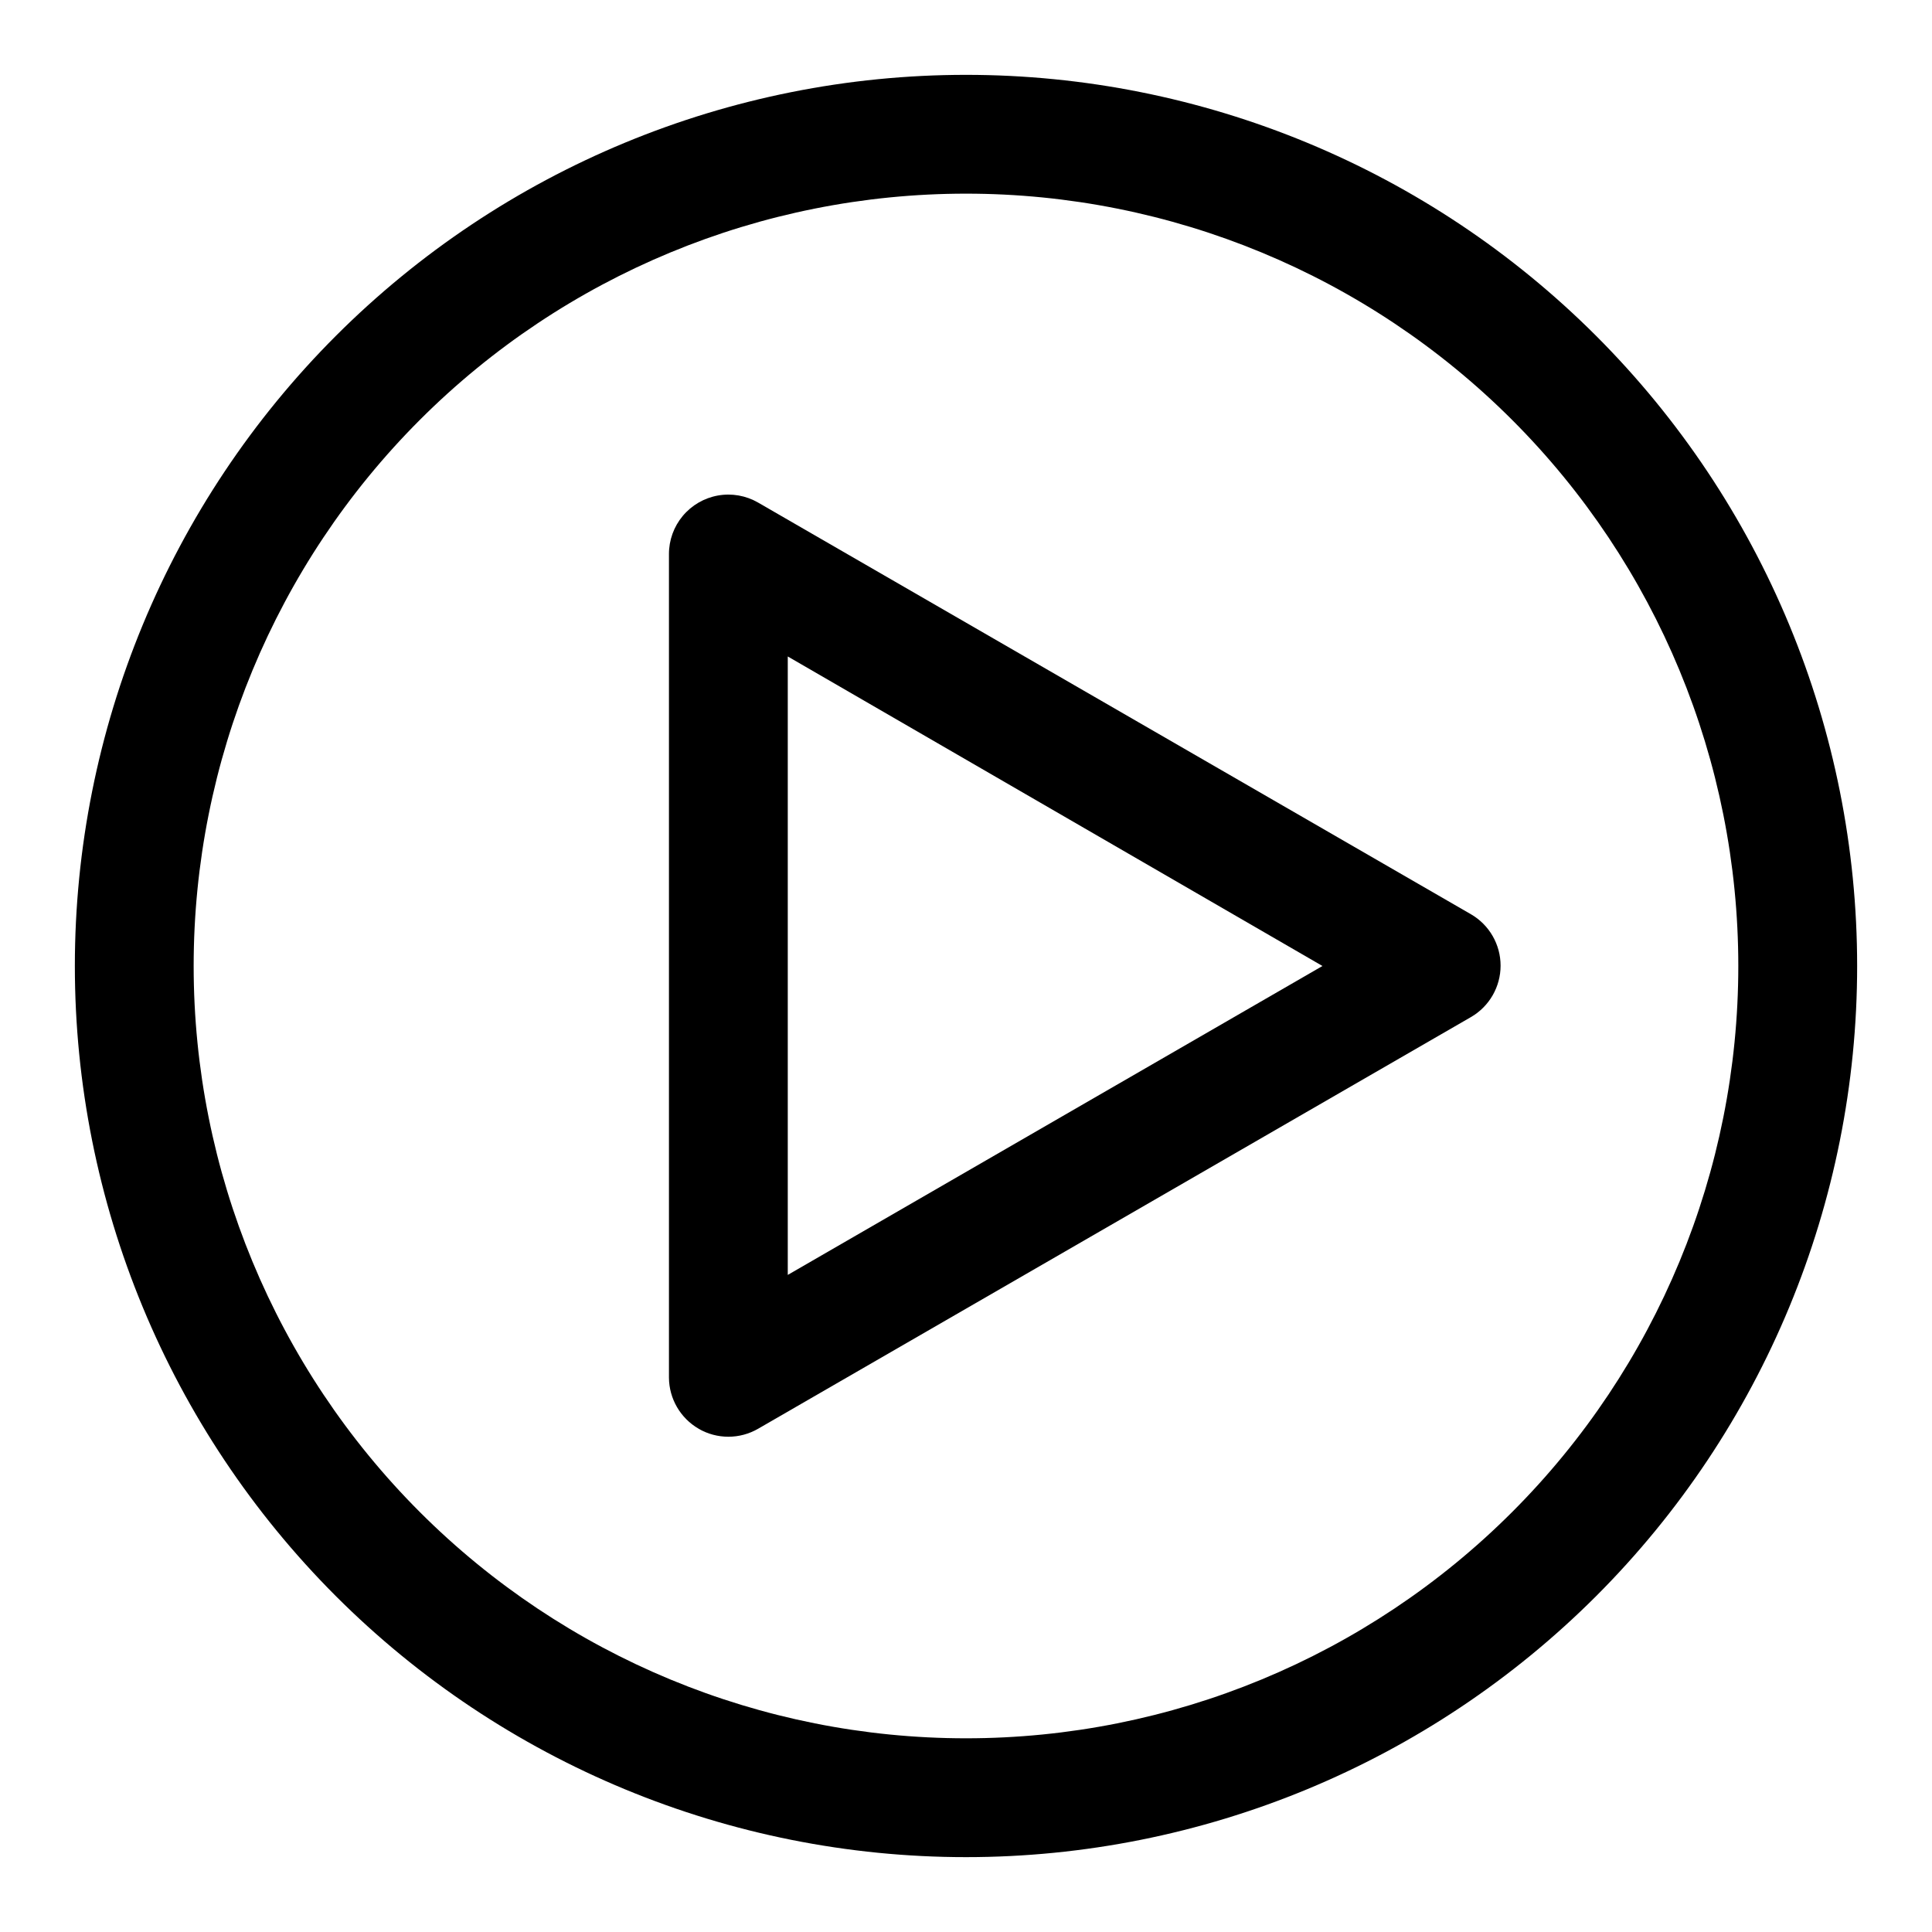
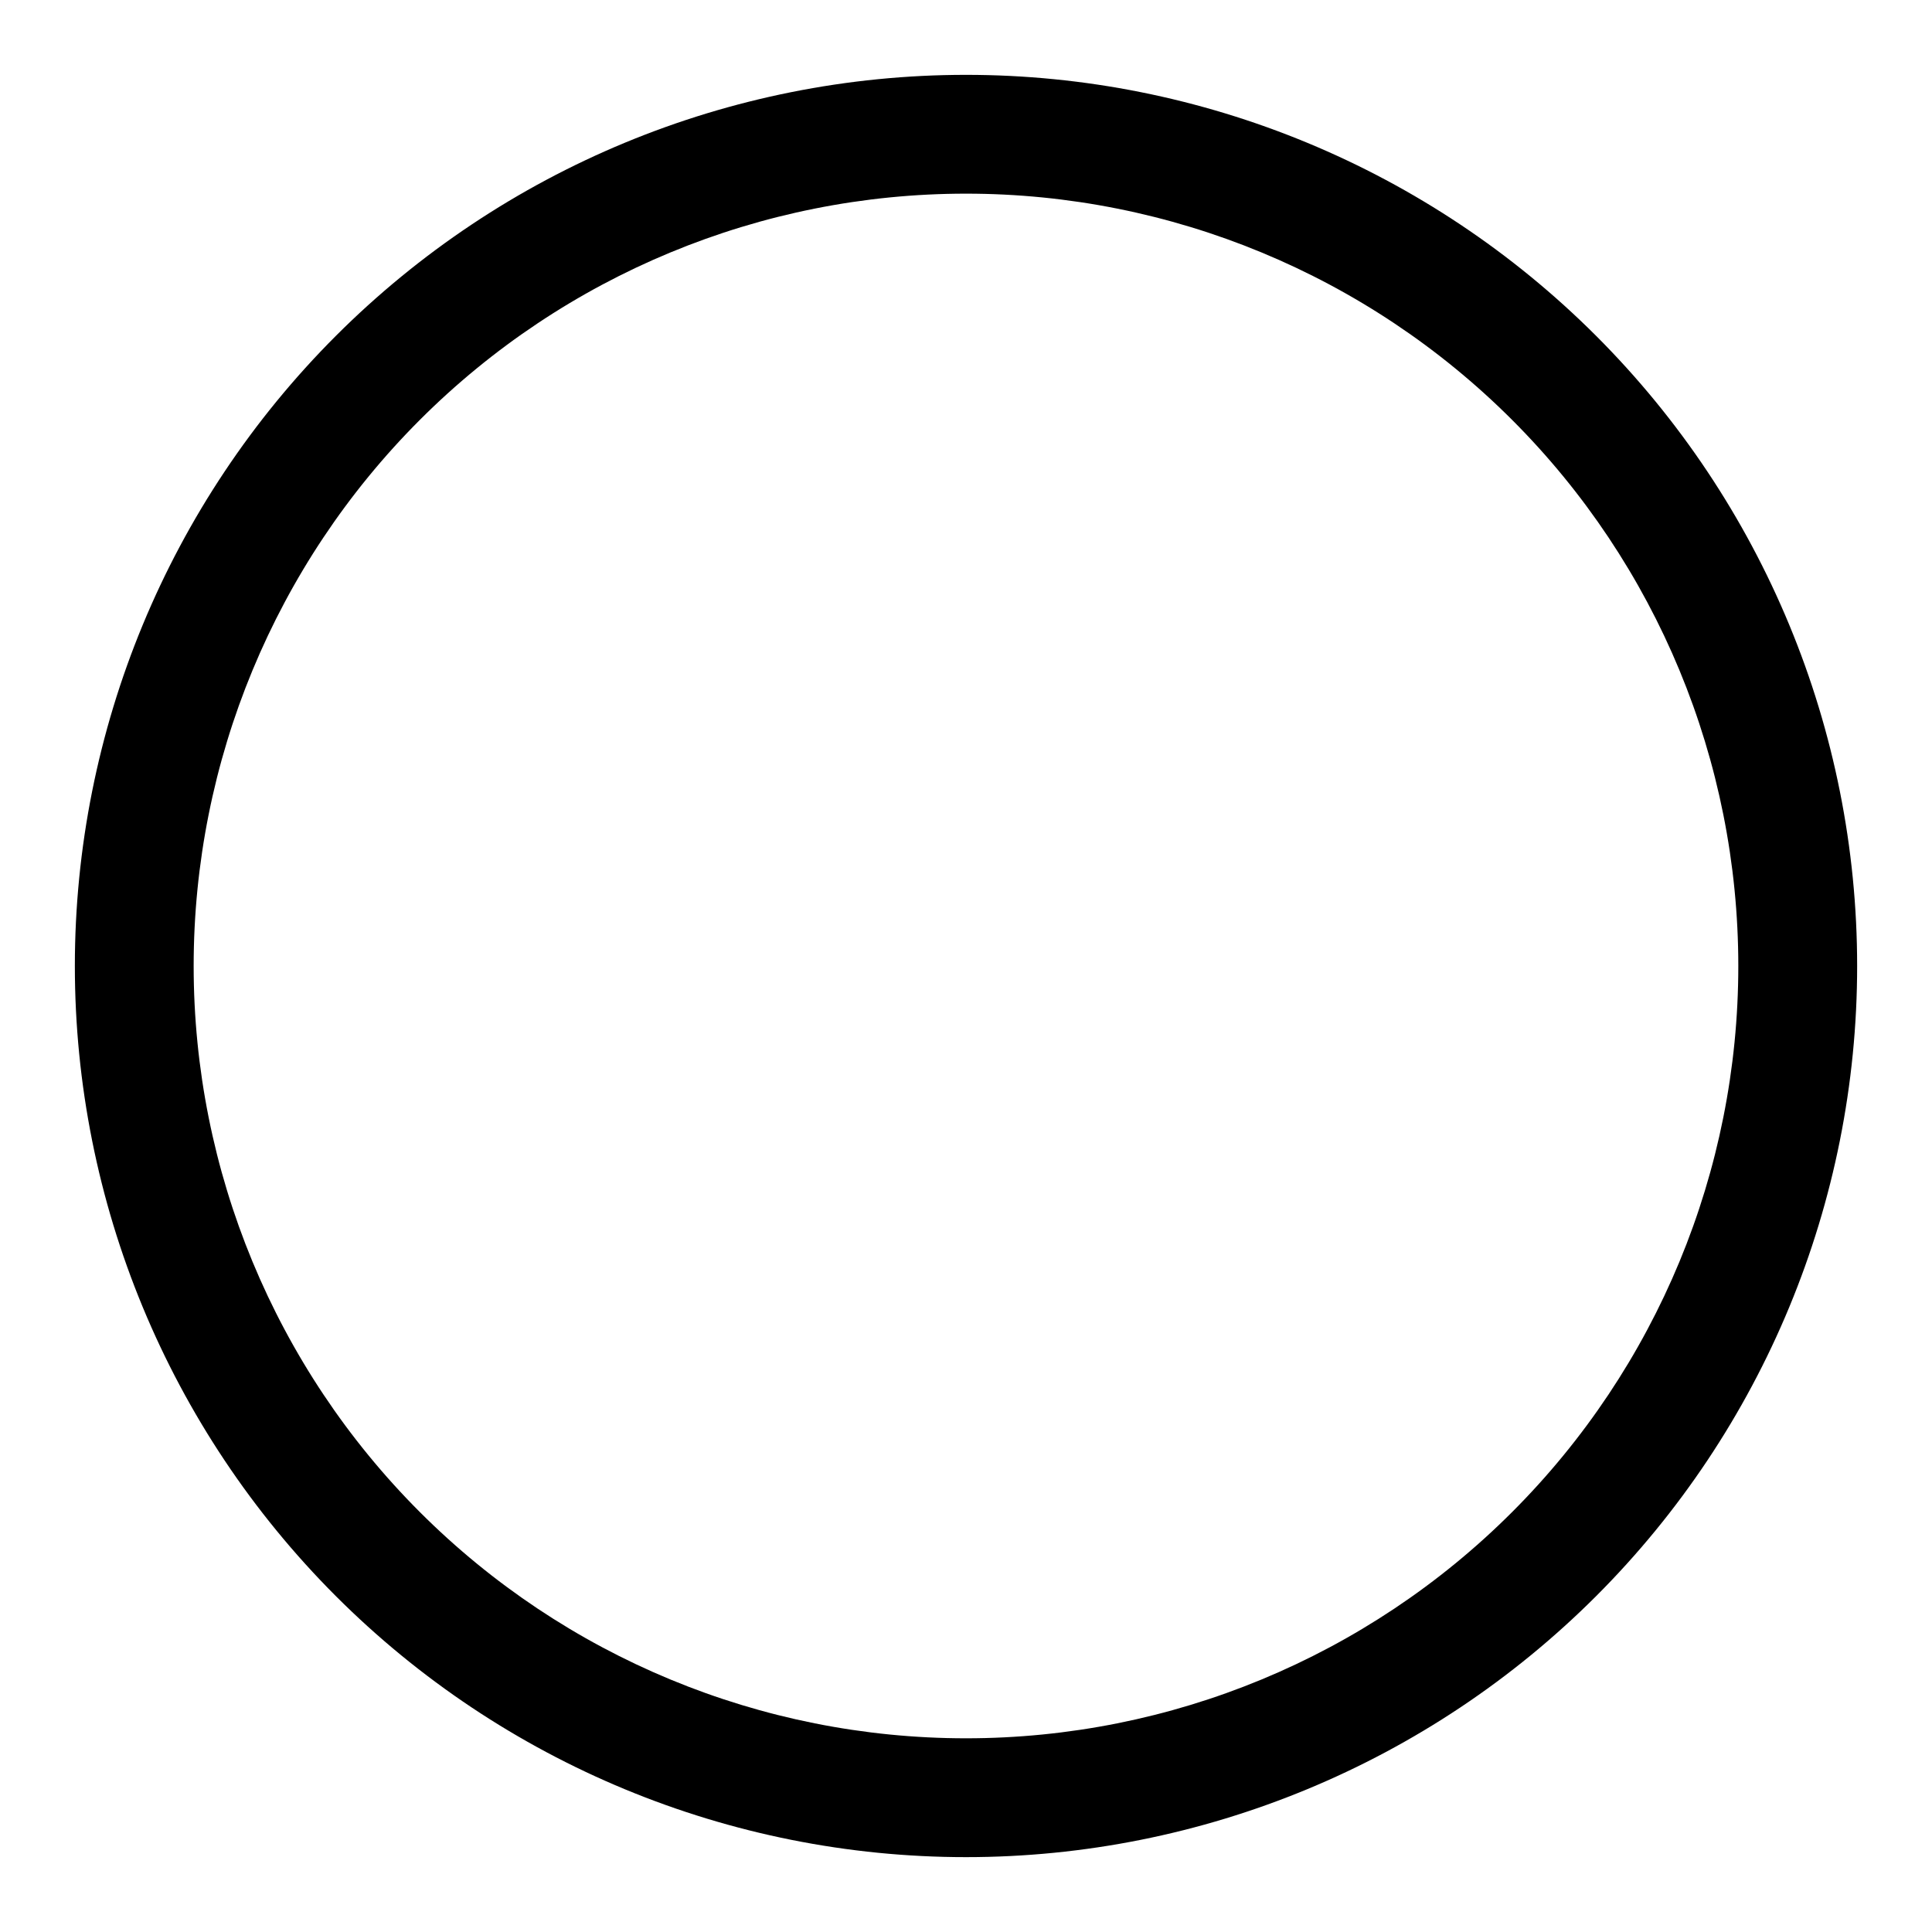
<svg xmlns="http://www.w3.org/2000/svg" fill="#000000" width="800px" height="800px" version="1.1" viewBox="144 144 512 512">
  <g>
    <path d="m400 636.16c62.633 0 122.7-24.883 166.99-69.172 44.289-44.289 69.172-104.36 69.172-166.99 0-62.637-24.883-122.7-69.172-166.99-44.289-44.289-104.36-69.172-166.99-69.172-62.637 0-122.7 24.883-166.99 69.172-44.289 44.289-69.172 104.36-69.172 166.99 0 62.633 24.883 122.7 69.172 166.99 44.289 44.289 104.36 69.172 166.99 69.172zm0-440.84c54.281 0 106.34 21.566 144.72 59.949 38.387 38.383 59.949 90.441 59.949 144.73 0 54.281-21.562 106.34-59.949 144.72-38.383 38.387-90.441 59.949-144.72 59.949-54.285 0-106.34-21.562-144.73-59.949-38.383-38.383-59.949-90.441-59.949-144.72 0-54.285 21.566-106.34 59.949-144.73 38.383-38.383 90.441-59.949 144.73-59.949z" />
-     <path d="m329.15 522.64c2.394 1.383 5.109 2.109 7.875 2.109 2.762 0 5.477-0.727 7.871-2.109l188.93-109.11c4.856-2.816 7.844-8.008 7.844-13.621s-2.988-10.801-7.844-13.617l-188.93-109.11c-3.211-1.855-6.977-2.516-10.625-1.867-3.652 0.648-6.957 2.566-9.336 5.414-2.375 2.848-3.672 6.441-3.656 10.148v218.21c0.035 5.59 3.031 10.742 7.871 13.539zm23.617-204.67 141.7 82.027-141.7 81.867z" />
  </g>
</svg>